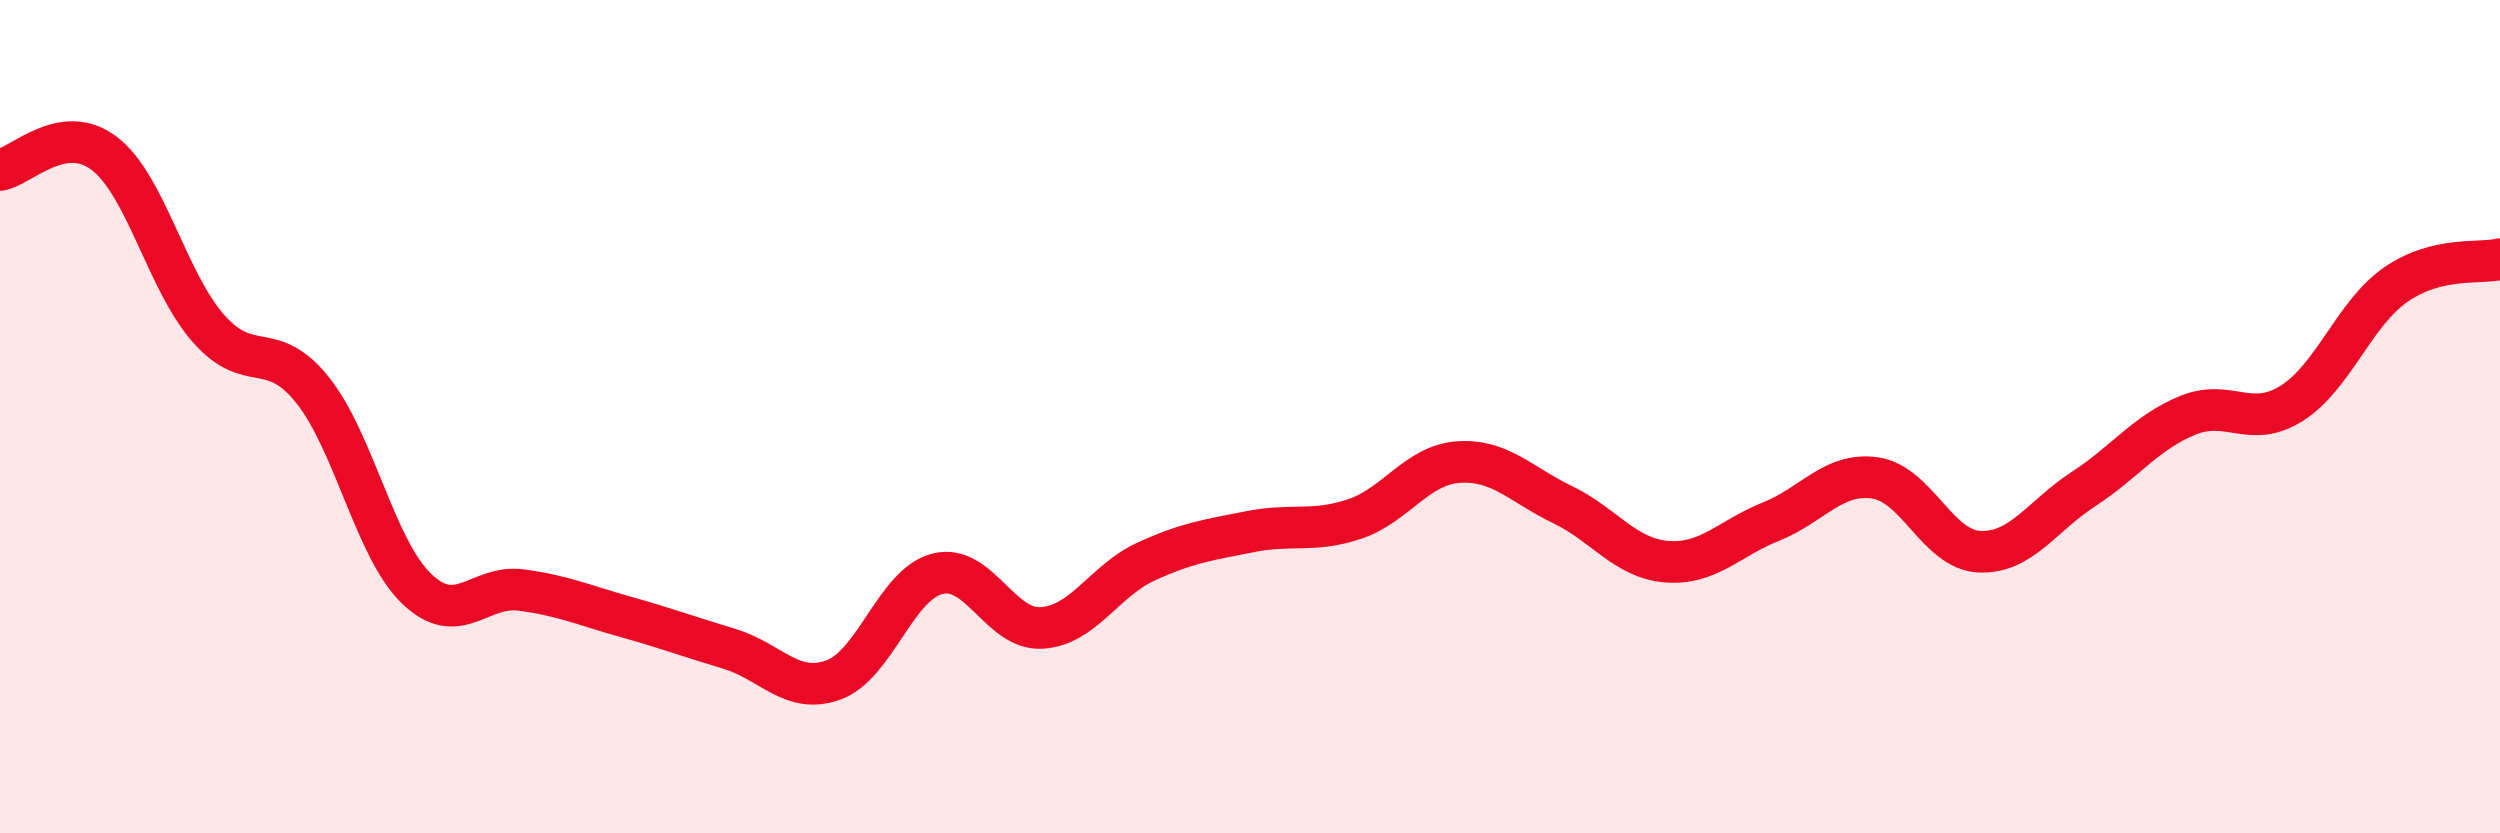
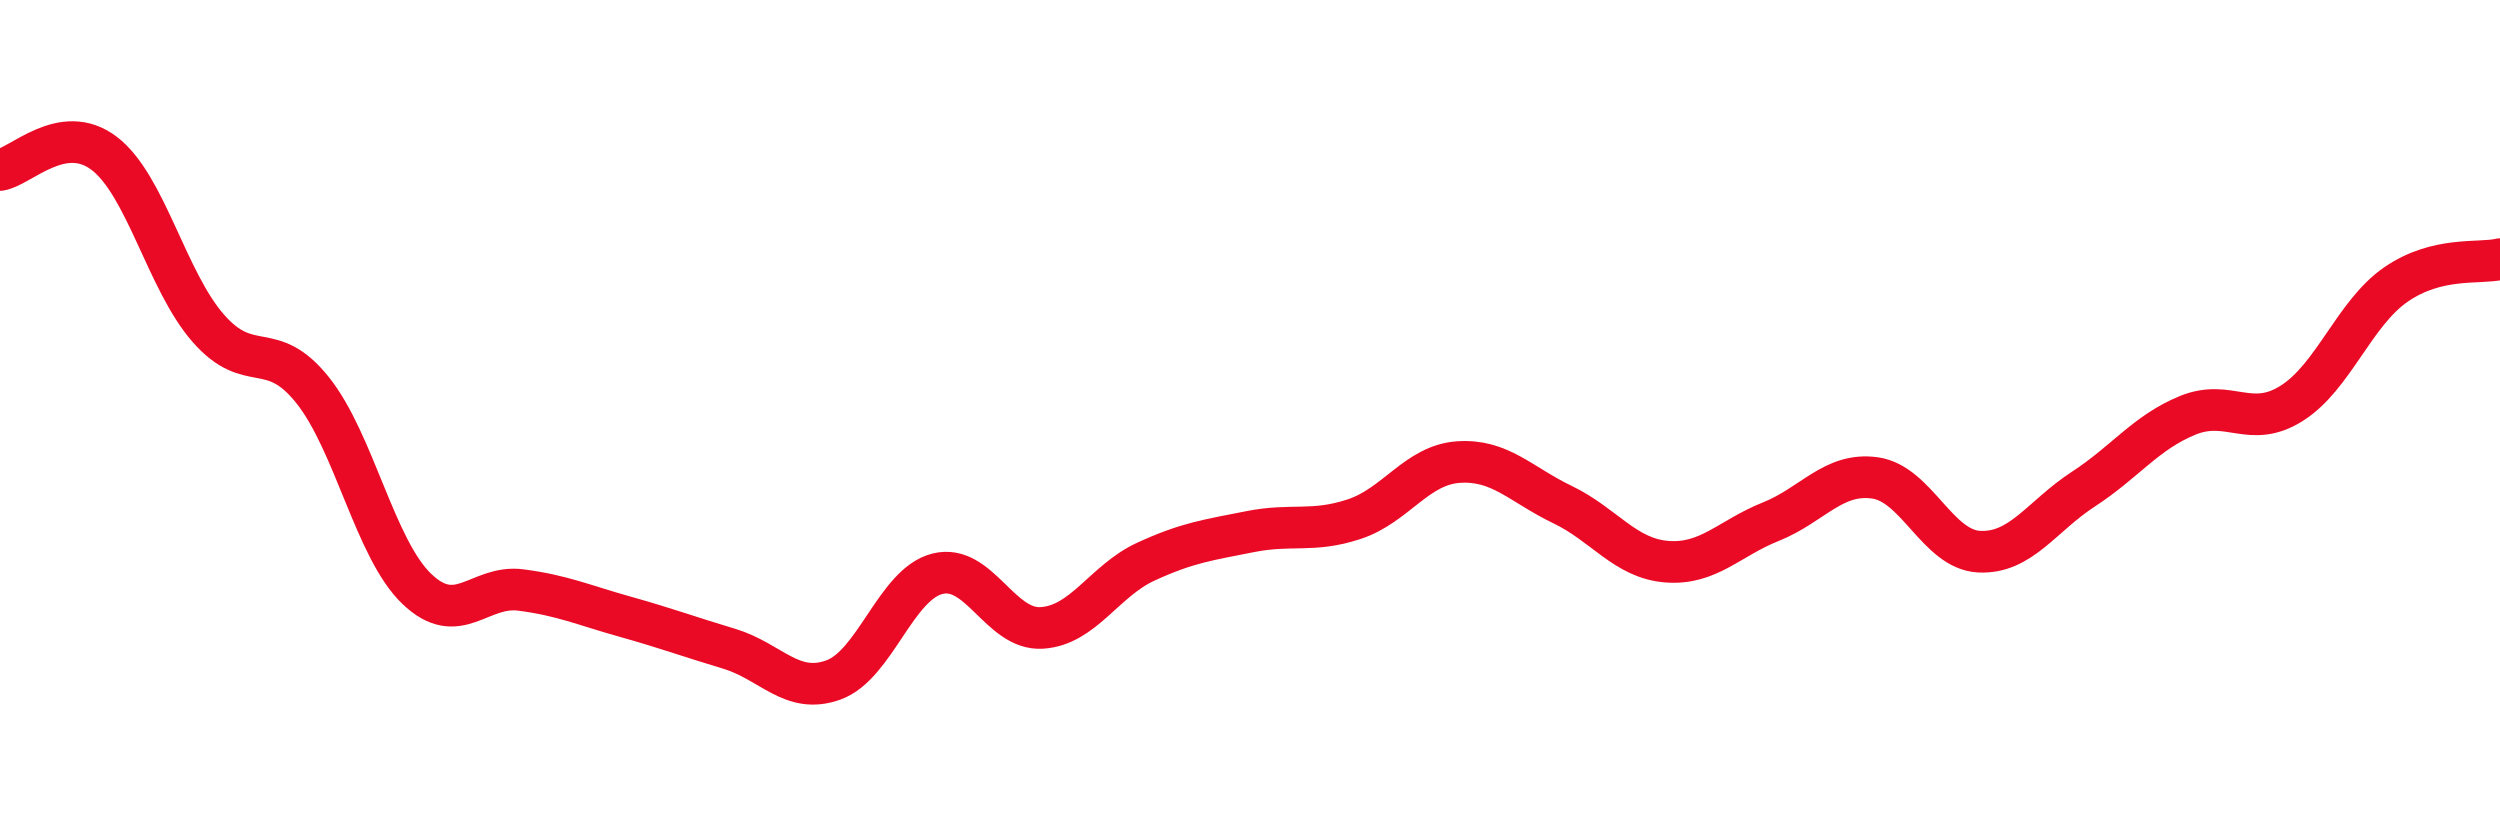
<svg xmlns="http://www.w3.org/2000/svg" width="60" height="20" viewBox="0 0 60 20">
-   <path d="M 0,4.08 C 0.5,4 1.5,2.92 2.5,3.68 C 3.5,4.44 4,6.74 5,7.88 C 6,9.02 6.5,8.11 7.5,9.36 C 8.5,10.61 9,13.17 10,14.13 C 11,15.09 11.5,14.03 12.5,14.16 C 13.5,14.29 14,14.52 15,14.8 C 16,15.08 16.5,15.27 17.5,15.57 C 18.5,15.87 19,16.68 20,16.32 C 21,15.96 21.5,14.02 22.5,13.77 C 23.5,13.52 24,15.13 25,15.07 C 26,15.01 26.5,13.94 27.5,13.48 C 28.5,13.02 29,12.96 30,12.76 C 31,12.56 31.5,12.79 32.5,12.46 C 33.5,12.13 34,11.16 35,11.09 C 36,11.02 36.5,11.63 37.5,12.11 C 38.5,12.59 39,13.4 40,13.48 C 41,13.56 41.5,12.92 42.5,12.52 C 43.5,12.12 44,11.33 45,11.47 C 46,11.61 46.5,13.19 47.5,13.24 C 48.5,13.29 49,12.39 50,11.74 C 51,11.09 51.5,10.38 52.5,9.97 C 53.5,9.56 54,10.31 55,9.68 C 56,9.05 56.5,7.52 57.5,6.83 C 58.5,6.14 59.5,6.34 60,6.22L60 20L0 20Z" fill="#EB0A25" opacity="0.1" stroke-linecap="round" stroke-linejoin="round" />
  <path d="M 0,4.08 C 0.5,4 1.5,2.92 2.5,3.68 C 3.5,4.44 4,6.74 5,7.88 C 6,9.02 6.5,8.11 7.5,9.36 C 8.5,10.61 9,13.17 10,14.13 C 11,15.09 11.5,14.03 12.5,14.16 C 13.5,14.29 14,14.52 15,14.8 C 16,15.08 16.5,15.27 17.5,15.57 C 18.5,15.87 19,16.68 20,16.32 C 21,15.96 21.5,14.02 22.5,13.77 C 23.5,13.52 24,15.13 25,15.07 C 26,15.01 26.5,13.94 27.5,13.48 C 28.5,13.02 29,12.96 30,12.76 C 31,12.56 31.5,12.79 32.5,12.46 C 33.5,12.13 34,11.16 35,11.09 C 36,11.02 36.5,11.63 37.5,12.11 C 38.5,12.59 39,13.4 40,13.48 C 41,13.56 41.5,12.92 42.5,12.52 C 43.5,12.12 44,11.33 45,11.47 C 46,11.61 46.5,13.19 47.5,13.24 C 48.5,13.29 49,12.39 50,11.74 C 51,11.09 51.5,10.38 52.5,9.97 C 53.5,9.56 54,10.31 55,9.68 C 56,9.05 56.5,7.52 57.5,6.83 C 58.5,6.14 59.5,6.34 60,6.22" stroke="#EB0A25" stroke-width="1" fill="none" stroke-linecap="round" stroke-linejoin="round" />
</svg>